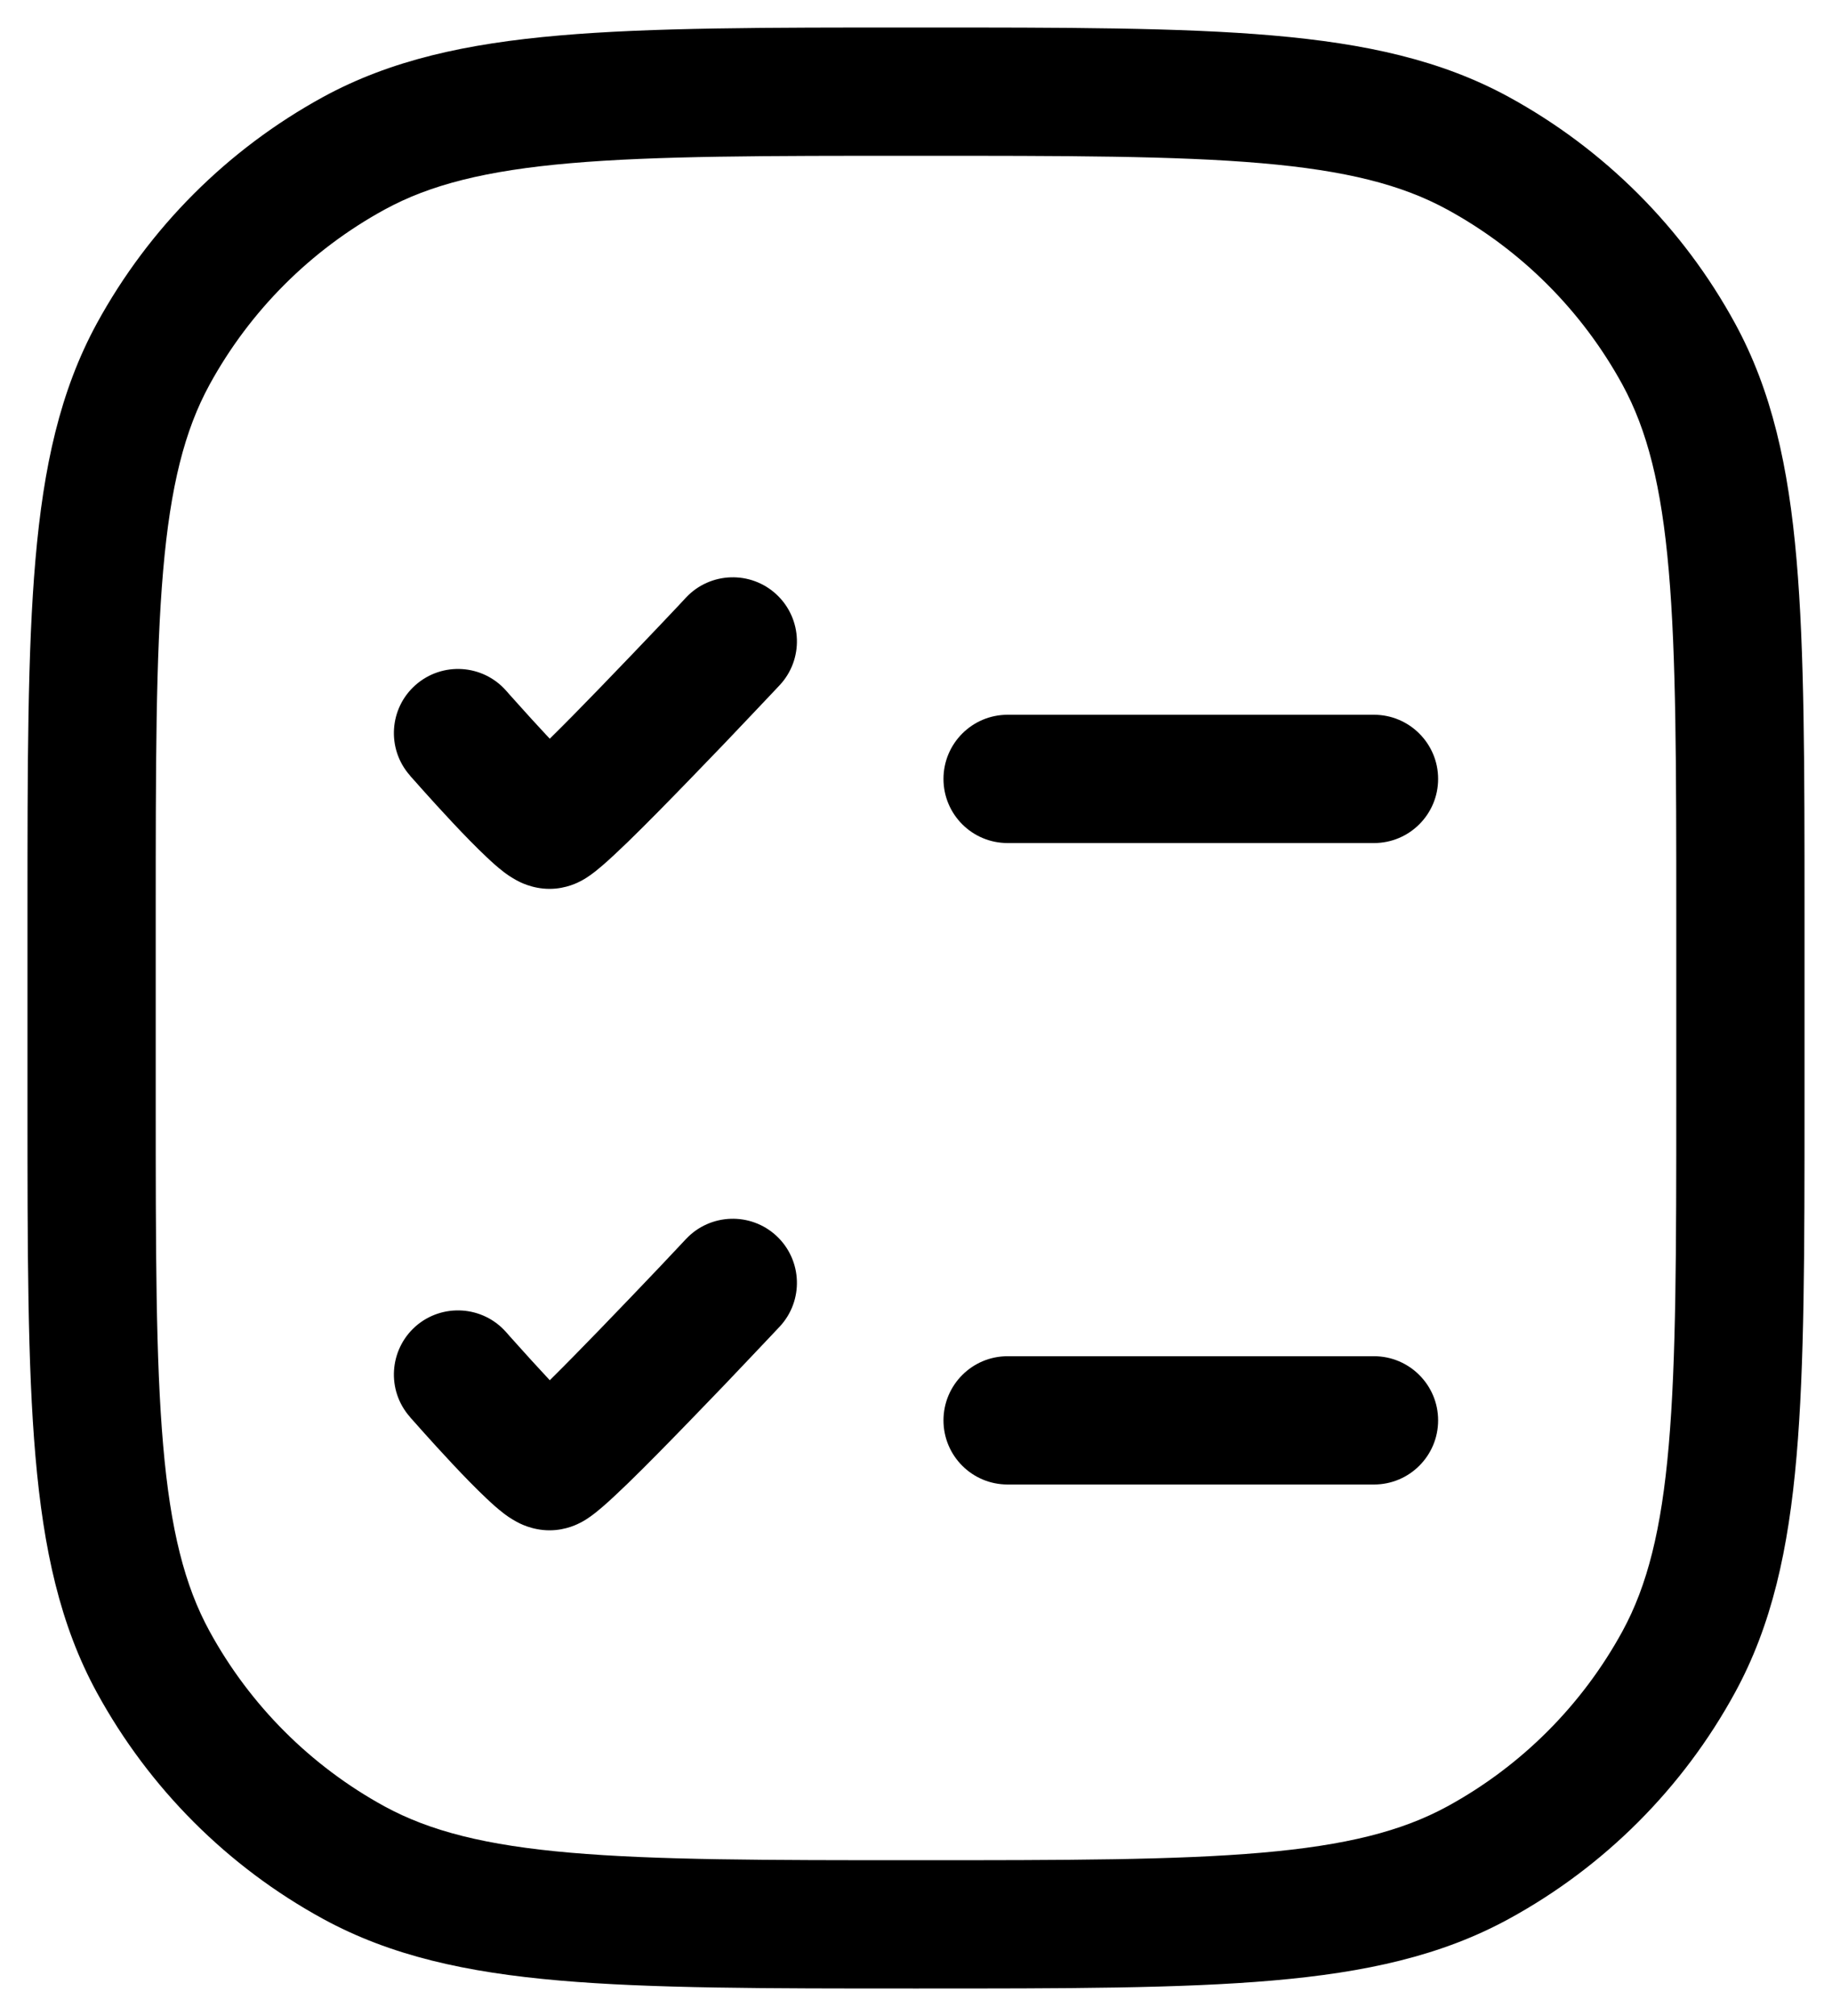
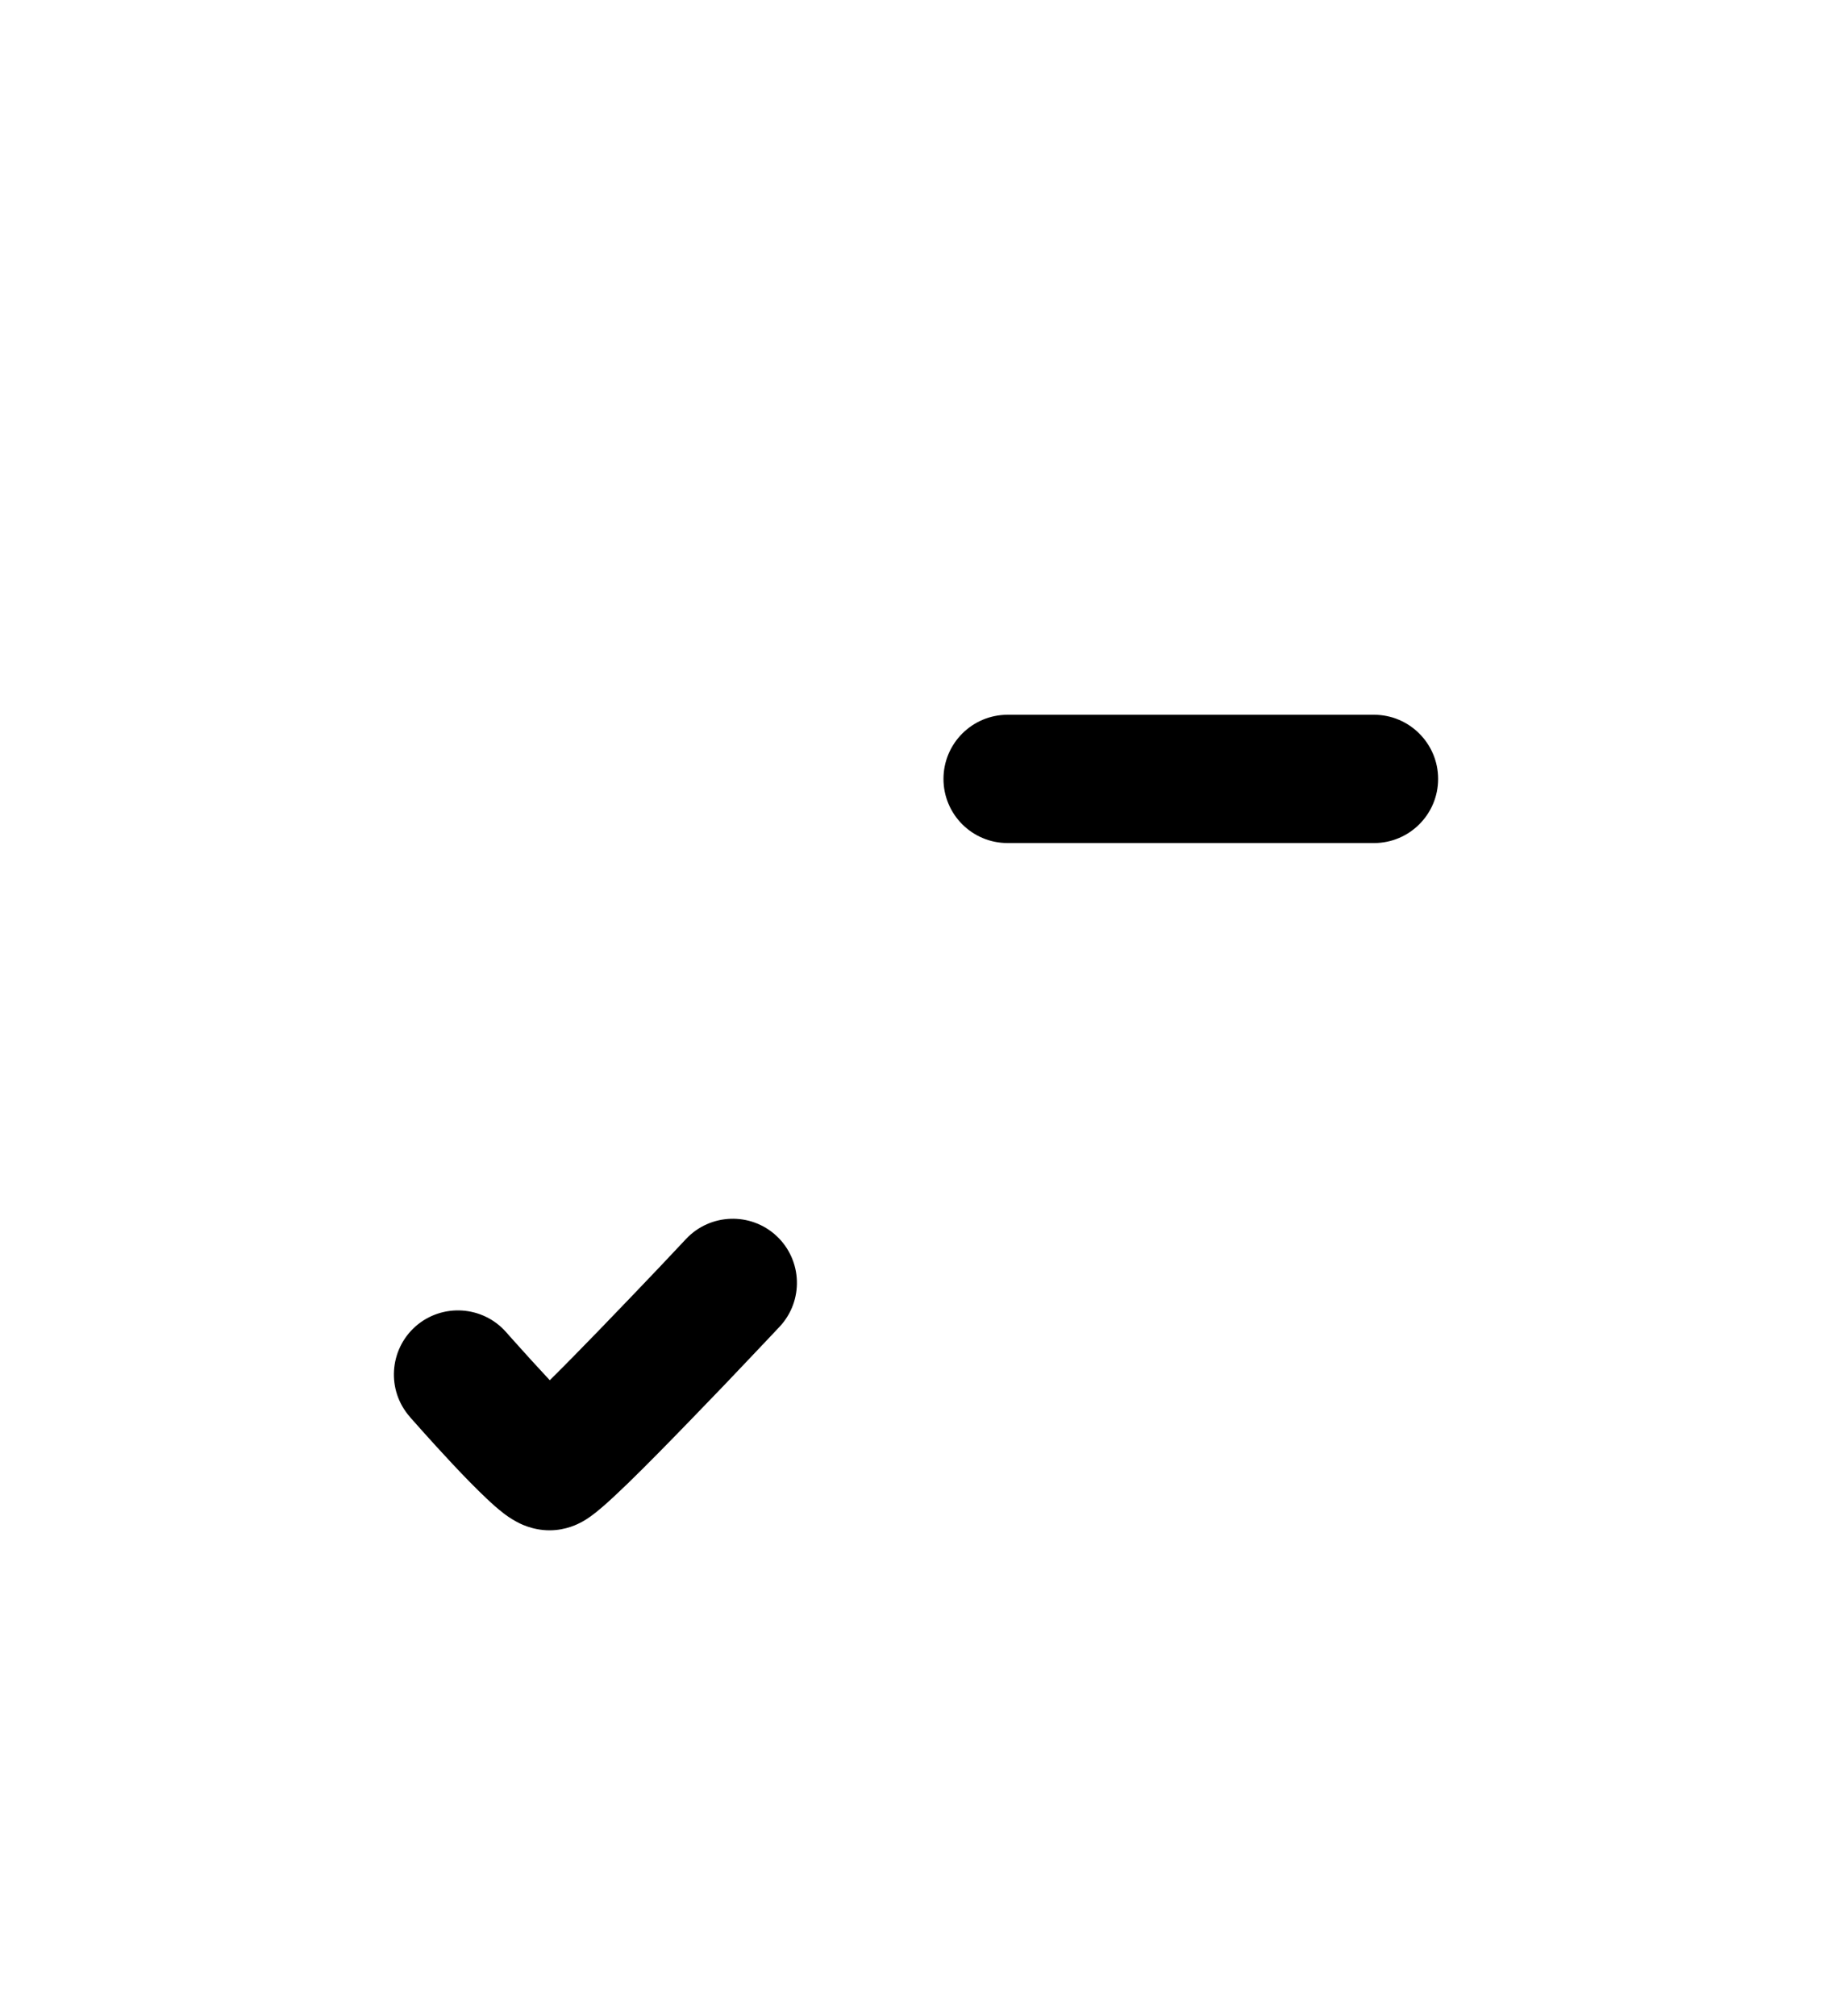
<svg xmlns="http://www.w3.org/2000/svg" width="20" height="22" viewBox="0 0 20 22" fill="none">
-   <path fill-rule="evenodd" clip-rule="evenodd" d="M9.966 0.3H10.033C11.64 0.3 12.89 0.3 13.892 0.387C14.909 0.475 15.735 0.656 16.471 1.058C17.514 1.628 18.372 2.485 18.941 3.528C19.343 4.265 19.525 5.09 19.613 6.108C19.7 7.109 19.7 8.36 19.7 9.966V12.033C19.7 13.639 19.7 14.89 19.613 15.892C19.525 16.91 19.343 17.735 18.941 18.471C18.372 19.514 17.514 20.372 16.471 20.941C15.735 21.343 14.909 21.525 13.892 21.613C12.89 21.7 11.639 21.7 10.033 21.7H9.966C8.36 21.7 7.109 21.7 6.108 21.613C5.09 21.525 4.265 21.343 3.528 20.941C2.485 20.372 1.628 19.514 1.058 18.471C0.656 17.735 0.475 16.91 0.387 15.892C0.3 14.89 0.3 13.64 0.3 12.033V9.966C0.3 8.36 0.3 7.109 0.387 6.108C0.475 5.09 0.656 4.265 1.058 3.528C1.628 2.485 2.485 1.628 3.528 1.058C4.265 0.656 5.09 0.475 6.108 0.387C7.109 0.3 8.36 0.3 9.966 0.3ZM6.228 1.781C5.303 1.861 4.695 2.016 4.199 2.287C3.392 2.728 2.728 3.392 2.287 4.199C2.016 4.695 1.861 5.303 1.781 6.228C1.7 7.162 1.7 8.353 1.7 10V12C1.7 13.647 1.7 14.837 1.781 15.771C1.861 16.696 2.016 17.304 2.287 17.8C2.728 18.608 3.392 19.272 4.199 19.713C4.695 19.983 5.303 20.138 6.228 20.218C7.162 20.299 8.353 20.3 10 20.3C11.647 20.3 12.837 20.299 13.771 20.218C14.696 20.138 15.304 19.983 15.8 19.713C16.608 19.272 17.272 18.608 17.713 17.8C17.983 17.304 18.138 16.696 18.218 15.771C18.299 14.837 18.3 13.647 18.3 12V10C18.3 8.353 18.299 7.162 18.218 6.228C18.138 5.303 17.983 4.695 17.713 4.199C17.272 3.392 16.608 2.728 15.8 2.287C15.304 2.016 14.696 1.861 13.771 1.781C12.837 1.7 11.647 1.7 10 1.7C8.353 1.7 7.162 1.7 6.228 1.781Z" fill="black" />
-   <path fill-rule="evenodd" clip-rule="evenodd" d="M7.489 6.521C7.754 6.239 8.197 6.225 8.479 6.489C8.761 6.754 8.775 7.197 8.51 7.479L8 7L7.489 6.521ZM5.526 7.538L5.535 7.548L5.562 7.579C5.585 7.605 5.619 7.643 5.66 7.688C5.742 7.78 5.852 7.901 5.964 8.021C5.977 8.034 5.99 8.048 6.002 8.061C6.165 7.901 6.354 7.708 6.543 7.513C6.783 7.265 7.02 7.017 7.197 6.831C7.285 6.737 7.358 6.66 7.41 6.606L7.489 6.521L8 7L8.51 7.479L8.428 7.566C8.376 7.621 8.302 7.7 8.212 7.794C8.034 7.983 7.793 8.235 7.548 8.487C7.305 8.738 7.053 8.995 6.852 9.19C6.752 9.286 6.658 9.375 6.579 9.443C6.542 9.475 6.496 9.513 6.449 9.547C6.427 9.563 6.39 9.588 6.344 9.613C6.343 9.613 6.342 9.614 6.341 9.614C6.317 9.627 6.182 9.7 6 9.7C5.806 9.7 5.663 9.62 5.631 9.602C5.63 9.601 5.629 9.601 5.628 9.6C5.573 9.57 5.527 9.537 5.496 9.513C5.432 9.464 5.368 9.406 5.312 9.353C5.196 9.244 5.063 9.107 4.943 8.979C4.821 8.849 4.704 8.72 4.618 8.624C4.575 8.575 4.539 8.535 4.514 8.507L4.484 8.474L4.474 8.461C4.219 8.171 4.248 7.728 4.538 7.474C4.829 7.219 5.271 7.248 5.526 7.538C5.526 7.538 5.526 7.538 5.526 7.538Z" fill="black" />
  <path fill-rule="evenodd" clip-rule="evenodd" d="M7.489 13.521C7.754 13.239 8.197 13.225 8.479 13.489C8.761 13.754 8.775 14.197 8.51 14.479L8 14L7.489 13.521ZM5.526 14.538L5.535 14.548L5.562 14.579C5.585 14.605 5.619 14.643 5.66 14.688C5.742 14.78 5.852 14.901 5.964 15.021C5.977 15.034 5.99 15.048 6.002 15.062C6.165 14.901 6.354 14.708 6.543 14.513C6.783 14.265 7.02 14.017 7.197 13.831C7.285 13.737 7.358 13.66 7.41 13.605L7.489 13.521L8 14L8.51 14.479L8.428 14.566C8.376 14.621 8.302 14.7 8.212 14.794C8.034 14.983 7.793 15.235 7.548 15.487C7.305 15.738 7.053 15.995 6.852 16.19C6.752 16.286 6.658 16.375 6.579 16.443C6.542 16.475 6.496 16.513 6.449 16.547C6.427 16.563 6.39 16.588 6.344 16.613C6.343 16.613 6.342 16.614 6.341 16.614C6.317 16.627 6.182 16.7 6 16.7C5.806 16.7 5.663 16.62 5.631 16.602C5.63 16.601 5.629 16.601 5.628 16.6C5.573 16.57 5.527 16.537 5.496 16.513C5.432 16.464 5.368 16.406 5.312 16.353C5.196 16.244 5.063 16.107 4.943 15.979C4.821 15.849 4.704 15.72 4.618 15.624C4.575 15.575 4.539 15.535 4.514 15.507L4.484 15.474L4.474 15.461C4.219 15.171 4.248 14.729 4.538 14.473C4.829 14.219 5.271 14.248 5.526 14.538C5.526 14.538 5.526 14.538 5.526 14.538Z" fill="black" />
-   <path fill-rule="evenodd" clip-rule="evenodd" d="M15.7 15.5C15.7 15.887 15.386 16.2 15 16.2H11C10.613 16.2 10.3 15.887 10.3 15.5C10.3 15.114 10.613 14.8 11 14.8H15C15.386 14.8 15.7 15.114 15.7 15.5Z" fill="black" />
  <path fill-rule="evenodd" clip-rule="evenodd" d="M15.7 8.5C15.7 8.887 15.386 9.2 15 9.2H11C10.613 9.2 10.3 8.887 10.3 8.5C10.3 8.114 10.613 7.8 11 7.8H15C15.386 7.8 15.7 8.114 15.7 8.5Z" fill="black" />
</svg>